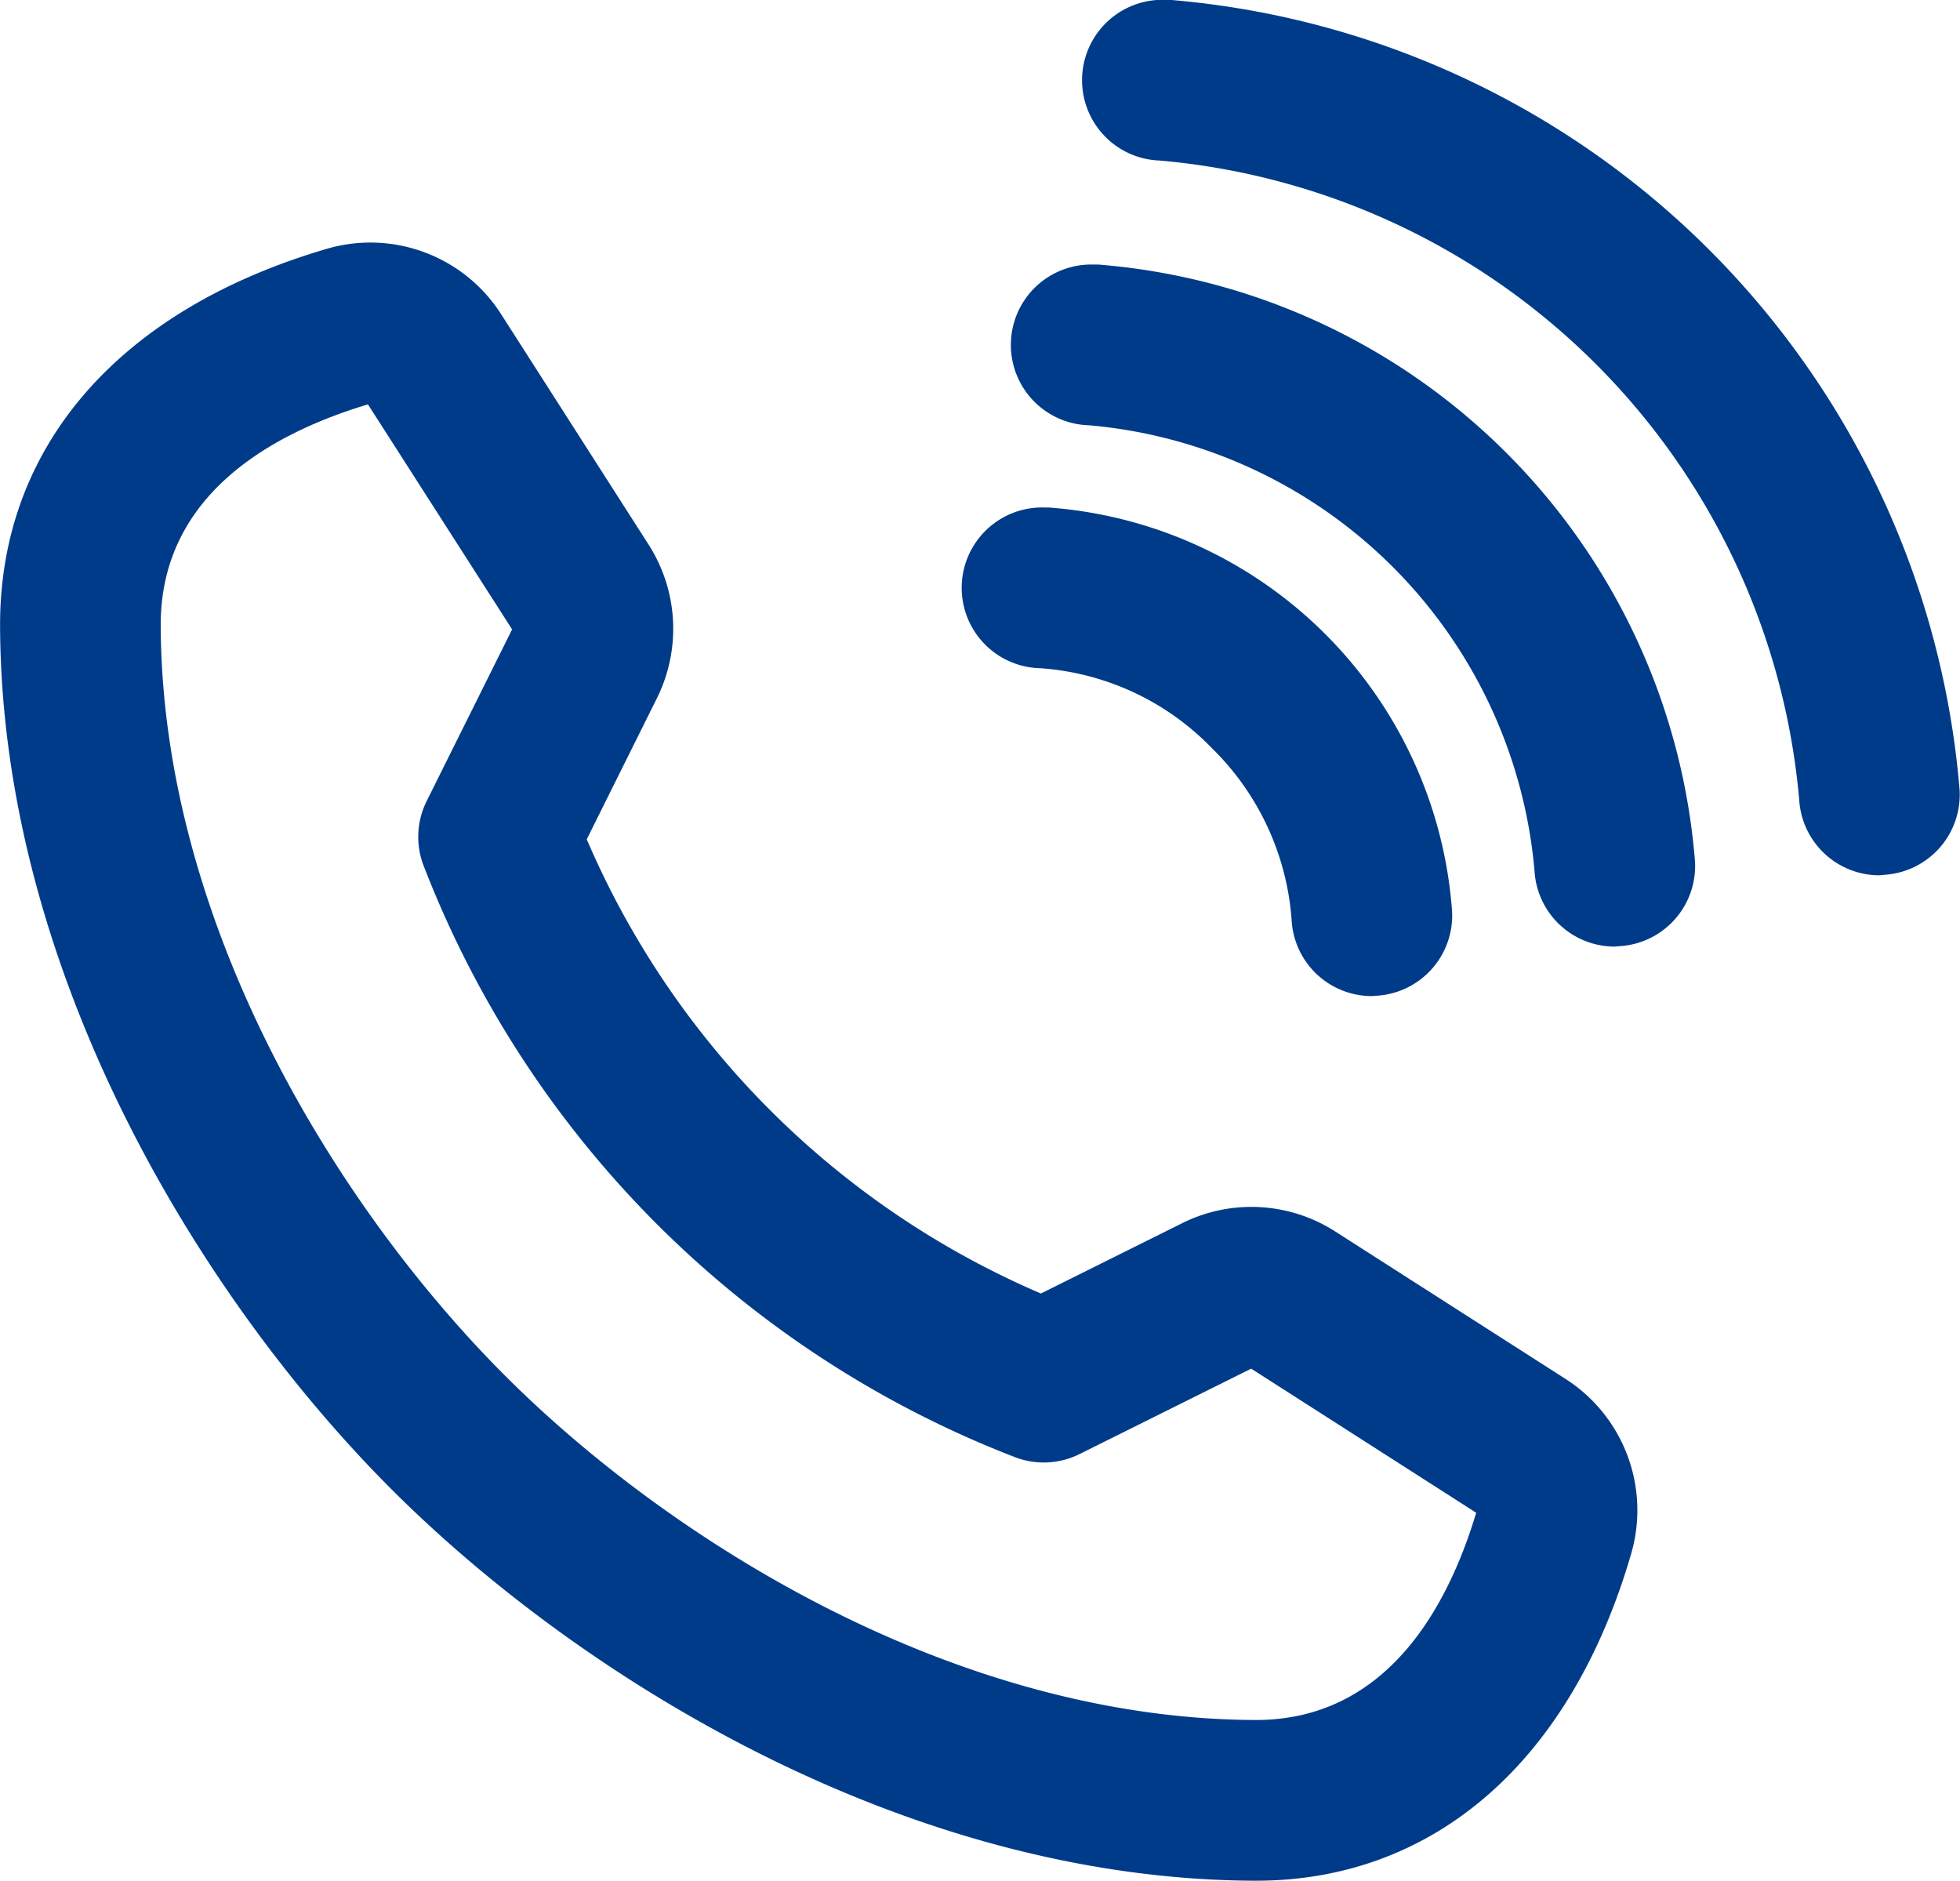
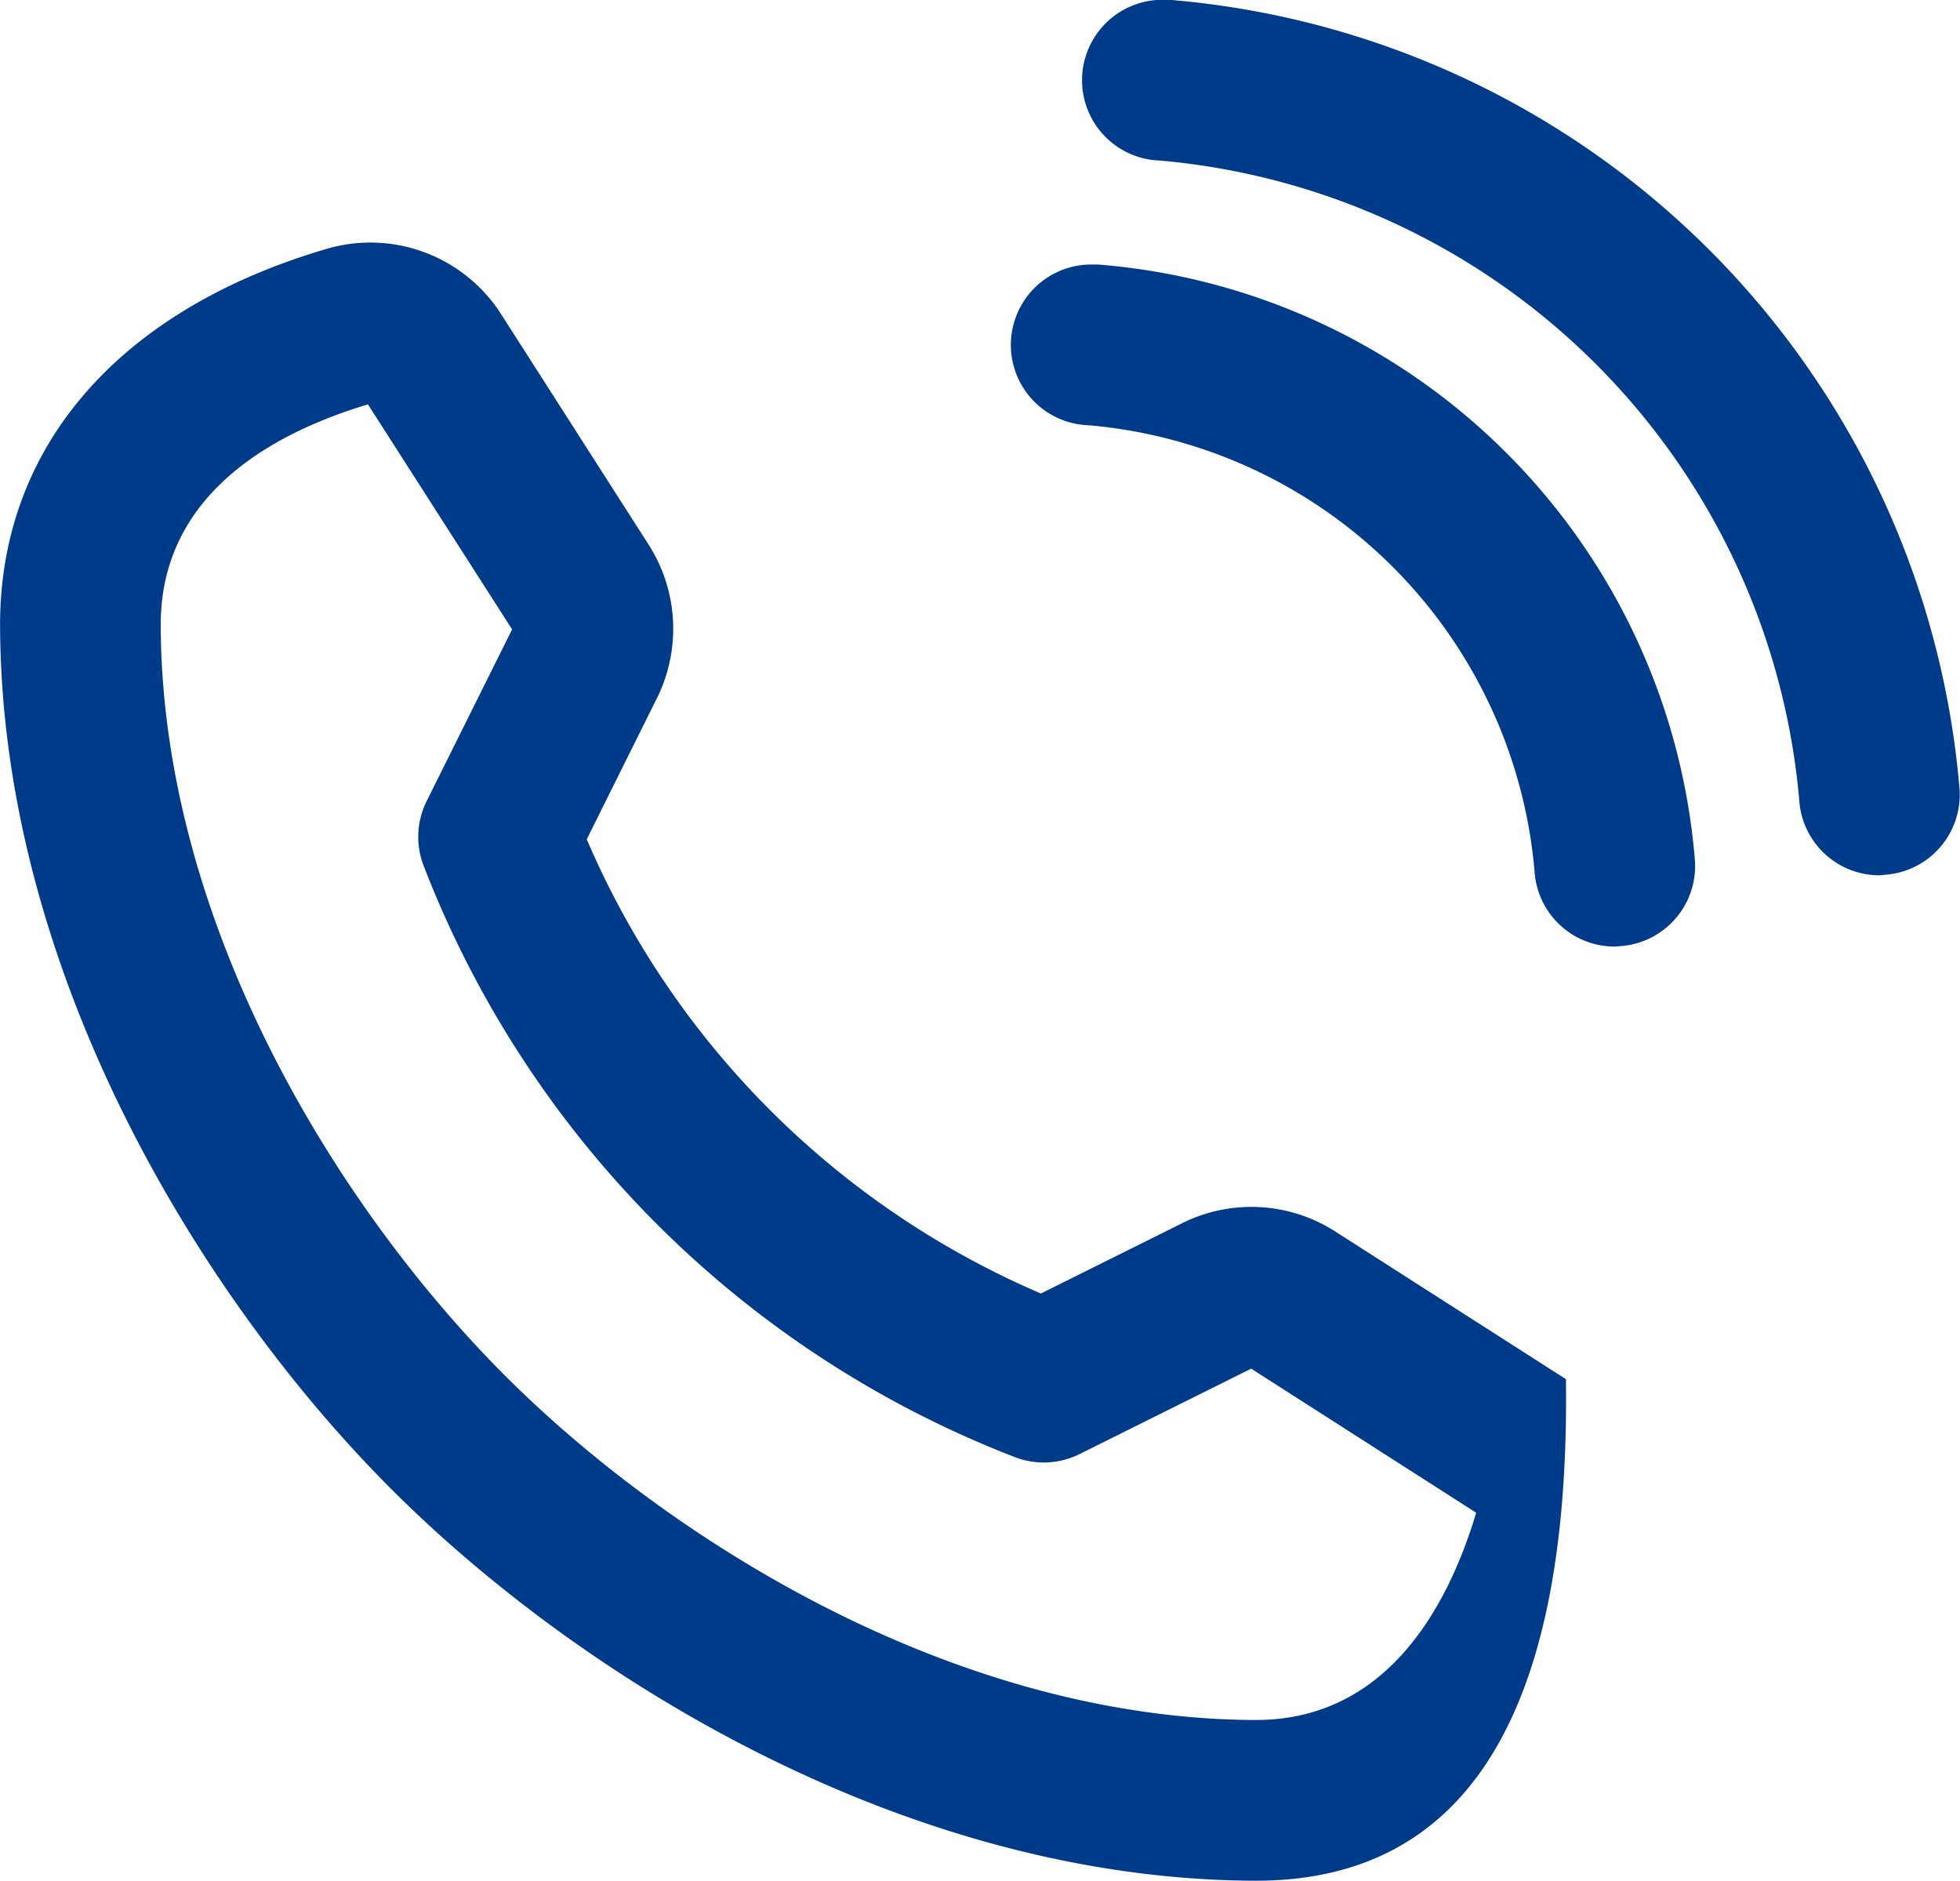
<svg xmlns="http://www.w3.org/2000/svg" width="24.392" height="23.403" viewBox="0 0 24.392 23.403">
  <g id="header_icon_tel" transform="translate(1 1)">
-     <path id="パス_46842" data-name="パス 46842" d="M3109.365,1734.977h-.022c-4.343-.019-8.394-2.529-10.737-4.872s-4.851-6.392-4.87-10.735c-.01-2.227,1.472-3.94,4.067-4.7a1.93,1.93,0,0,1,2.168.813l1.841,2.876a1.943,1.943,0,0,1,.1,1.9l-.875,1.759a10.762,10.762,0,0,0,5.652,5.652l1.758-.875a1.932,1.932,0,0,1,1.9.1l2.876,1.841a1.941,1.941,0,0,1,.813,2.168C3113.284,1733.494,3111.58,1734.977,3109.365,1734.977Zm-11.051-18.371c-1.193.358-2.586,1.126-2.579,2.755.016,3.737,2.224,7.27,4.284,9.33s5.6,4.27,9.332,4.286h.013c1.62,0,2.385-1.39,2.742-2.579l-2.8-1.793-2.136,1.063a1,1,0,0,1-.823.031,12.853,12.853,0,0,1-7.333-7.334,1,1,0,0,1,.031-.823l1.063-2.136Z" transform="translate(-3094.735 -1712.574)" fill="#003b89" />
-     <path id="パス_46843" data-name="パス 46843" d="M3207.474,1750.542a1,1,0,0,1-1-.949,3.328,3.328,0,0,0-.993-2.137,3.286,3.286,0,0,0-2.138-.994,1,1,0,0,1,.051-2h.052a5.432,5.432,0,0,1,5.025,5.026,1,1,0,0,1-.948,1.05Z" transform="translate(-3191.4 -1739.147)" fill="#003b89" />
+     <path id="パス_46842" data-name="パス 46842" d="M3109.365,1734.977h-.022c-4.343-.019-8.394-2.529-10.737-4.872s-4.851-6.392-4.87-10.735c-.01-2.227,1.472-3.94,4.067-4.7a1.93,1.93,0,0,1,2.168.813l1.841,2.876a1.943,1.943,0,0,1,.1,1.9l-.875,1.759a10.762,10.762,0,0,0,5.652,5.652l1.758-.875a1.932,1.932,0,0,1,1.9.1l2.876,1.841C3113.284,1733.494,3111.58,1734.977,3109.365,1734.977Zm-11.051-18.371c-1.193.358-2.586,1.126-2.579,2.755.016,3.737,2.224,7.27,4.284,9.33s5.6,4.27,9.332,4.286h.013c1.62,0,2.385-1.39,2.742-2.579l-2.8-1.793-2.136,1.063a1,1,0,0,1-.823.031,12.853,12.853,0,0,1-7.333-7.334,1,1,0,0,1,.031-.823l1.063-2.136Z" transform="translate(-3094.735 -1712.574)" fill="#003b89" />
    <path id="パス_46844" data-name="パス 46844" d="M3215.462,1725.564a1,1,0,0,1-1-.942,6.1,6.1,0,0,0-5.545-5.545,1,1,0,0,1,.057-2l.059,0a8.095,8.095,0,0,1,7.426,7.426,1,1,0,0,1-.94,1.056Z" transform="translate(-3196.365 -1714.785)" fill="#003b89" />
    <path id="パス_46845" data-name="パス 46845" d="M3225.911,1698.135a1,1,0,0,1-1-.94,8.758,8.758,0,0,0-7.954-7.954,1,1,0,0,1,.059-2l.061,0a10.755,10.755,0,0,1,9.83,9.83,1,1,0,0,1-.938,1.058Z" transform="translate(-3203.52 -1688.243)" fill="#003b89" />
  </g>
</svg>